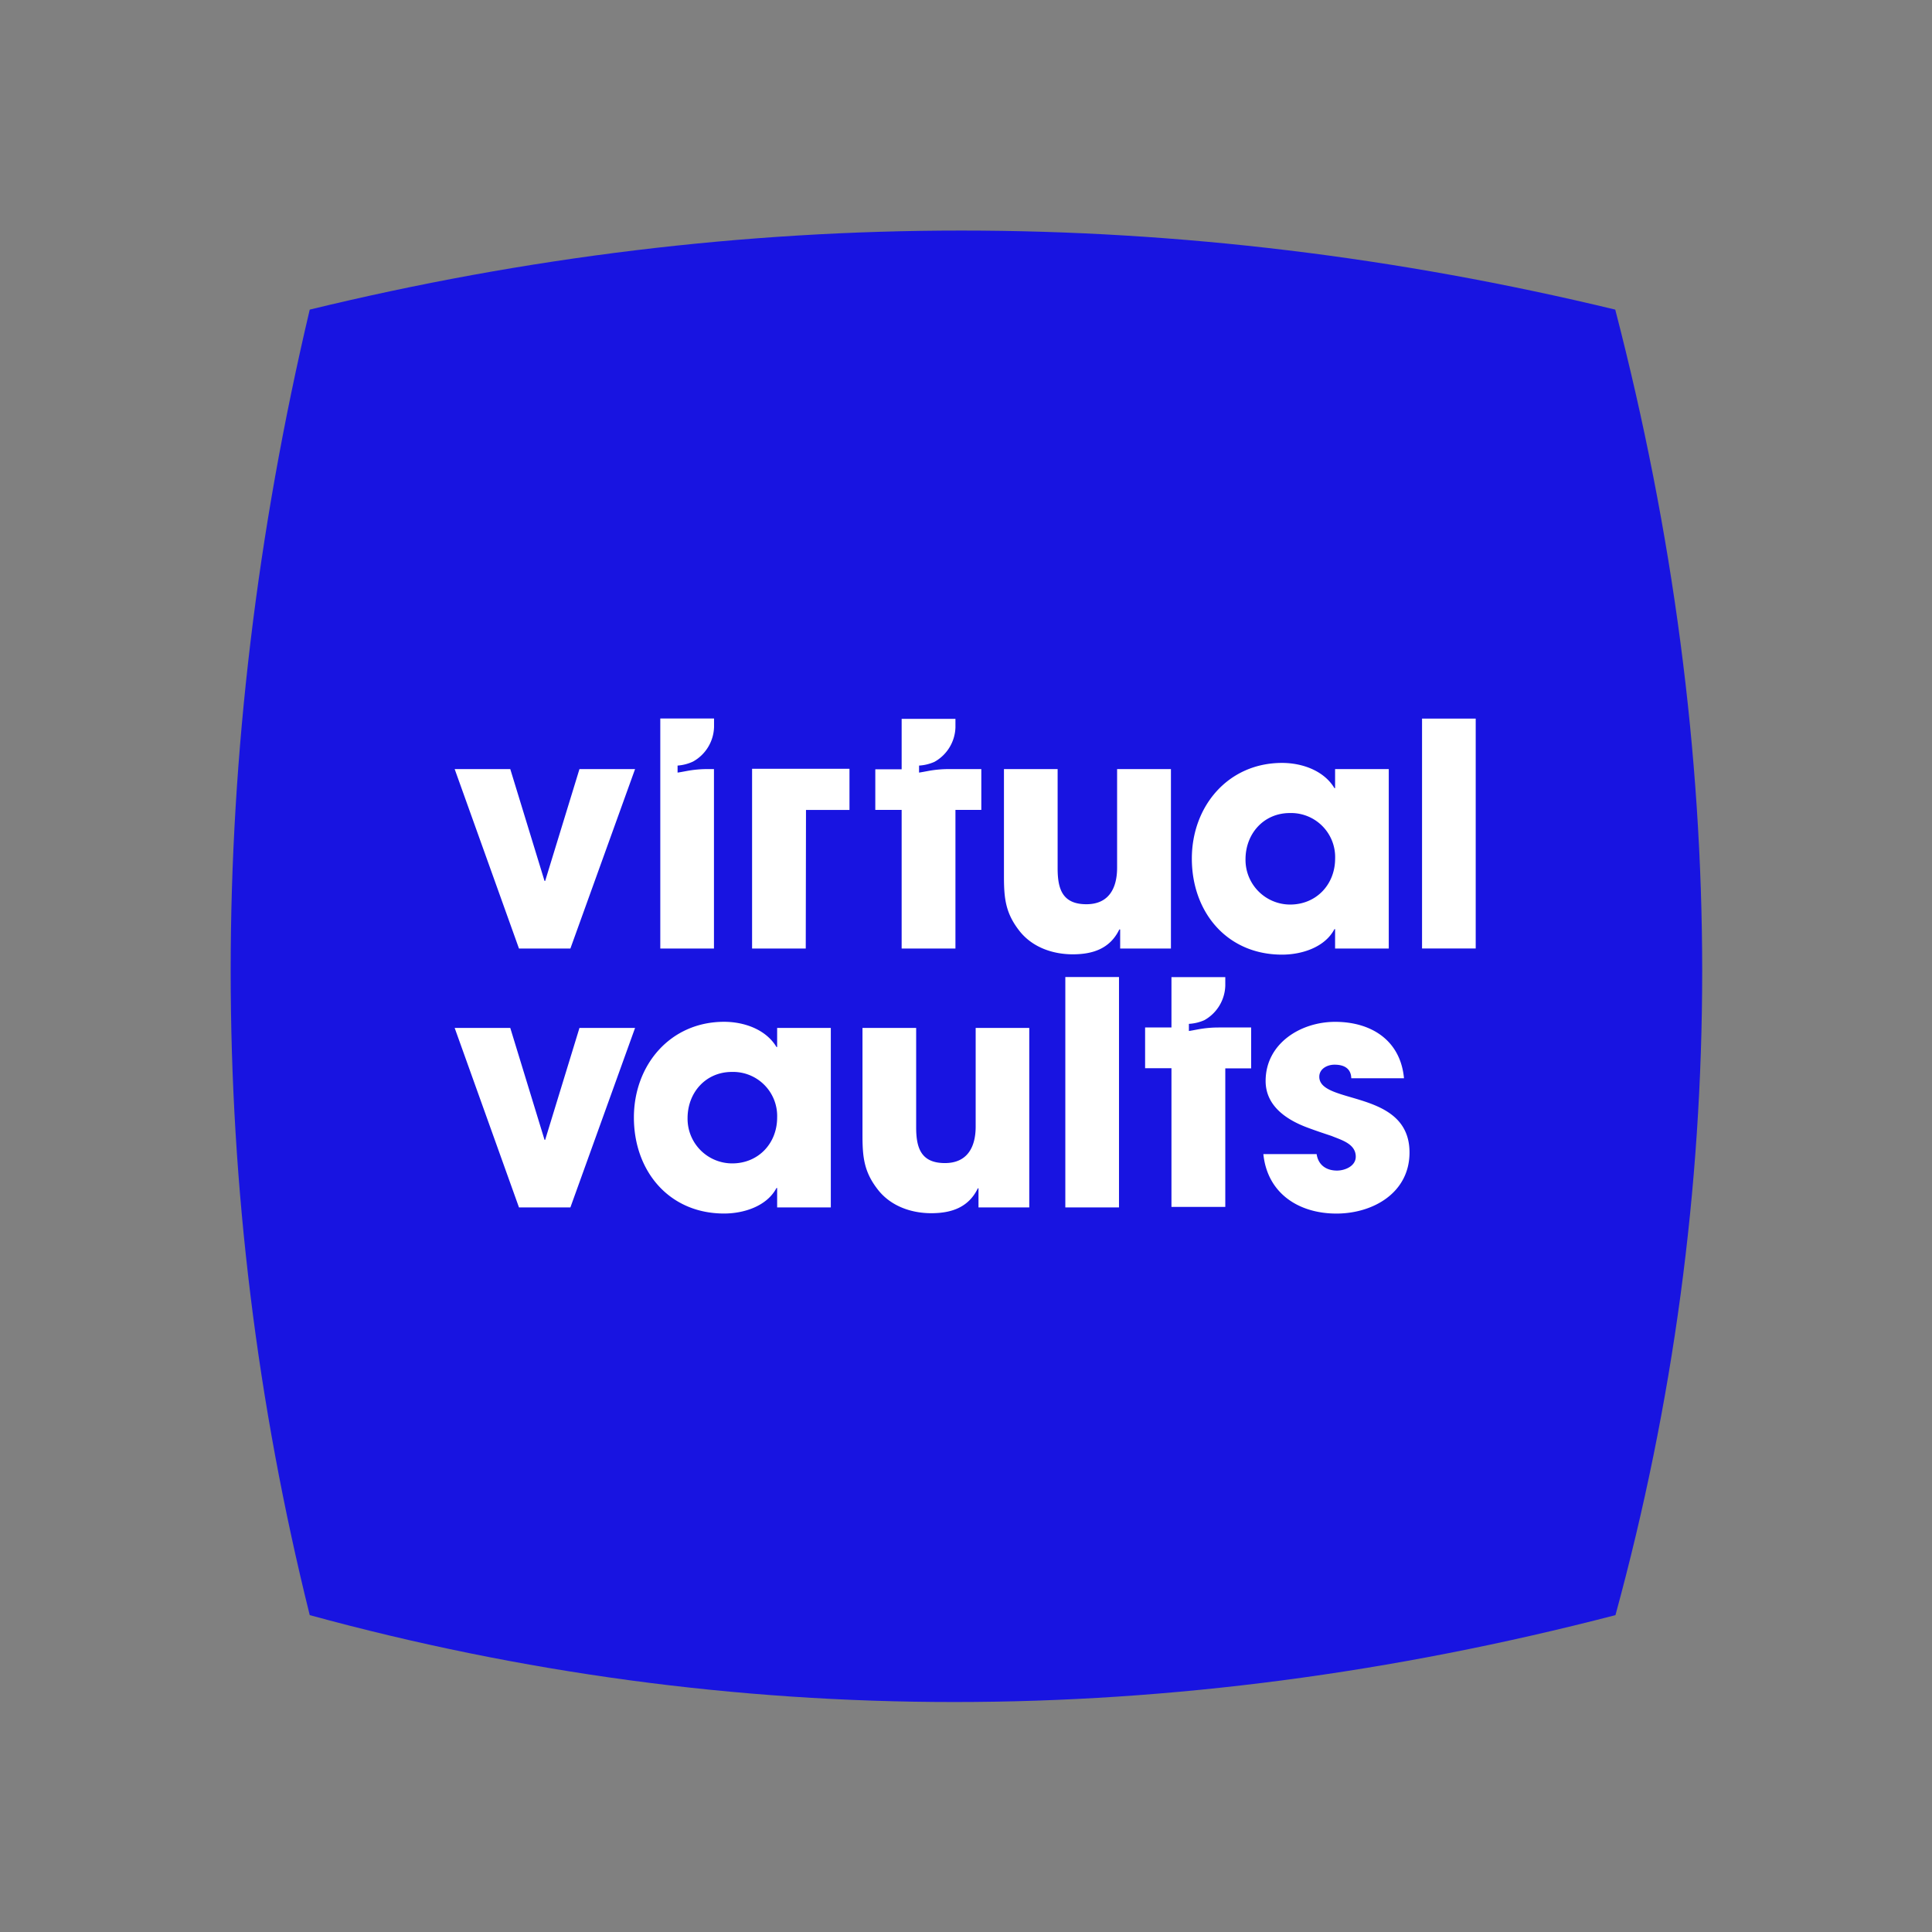
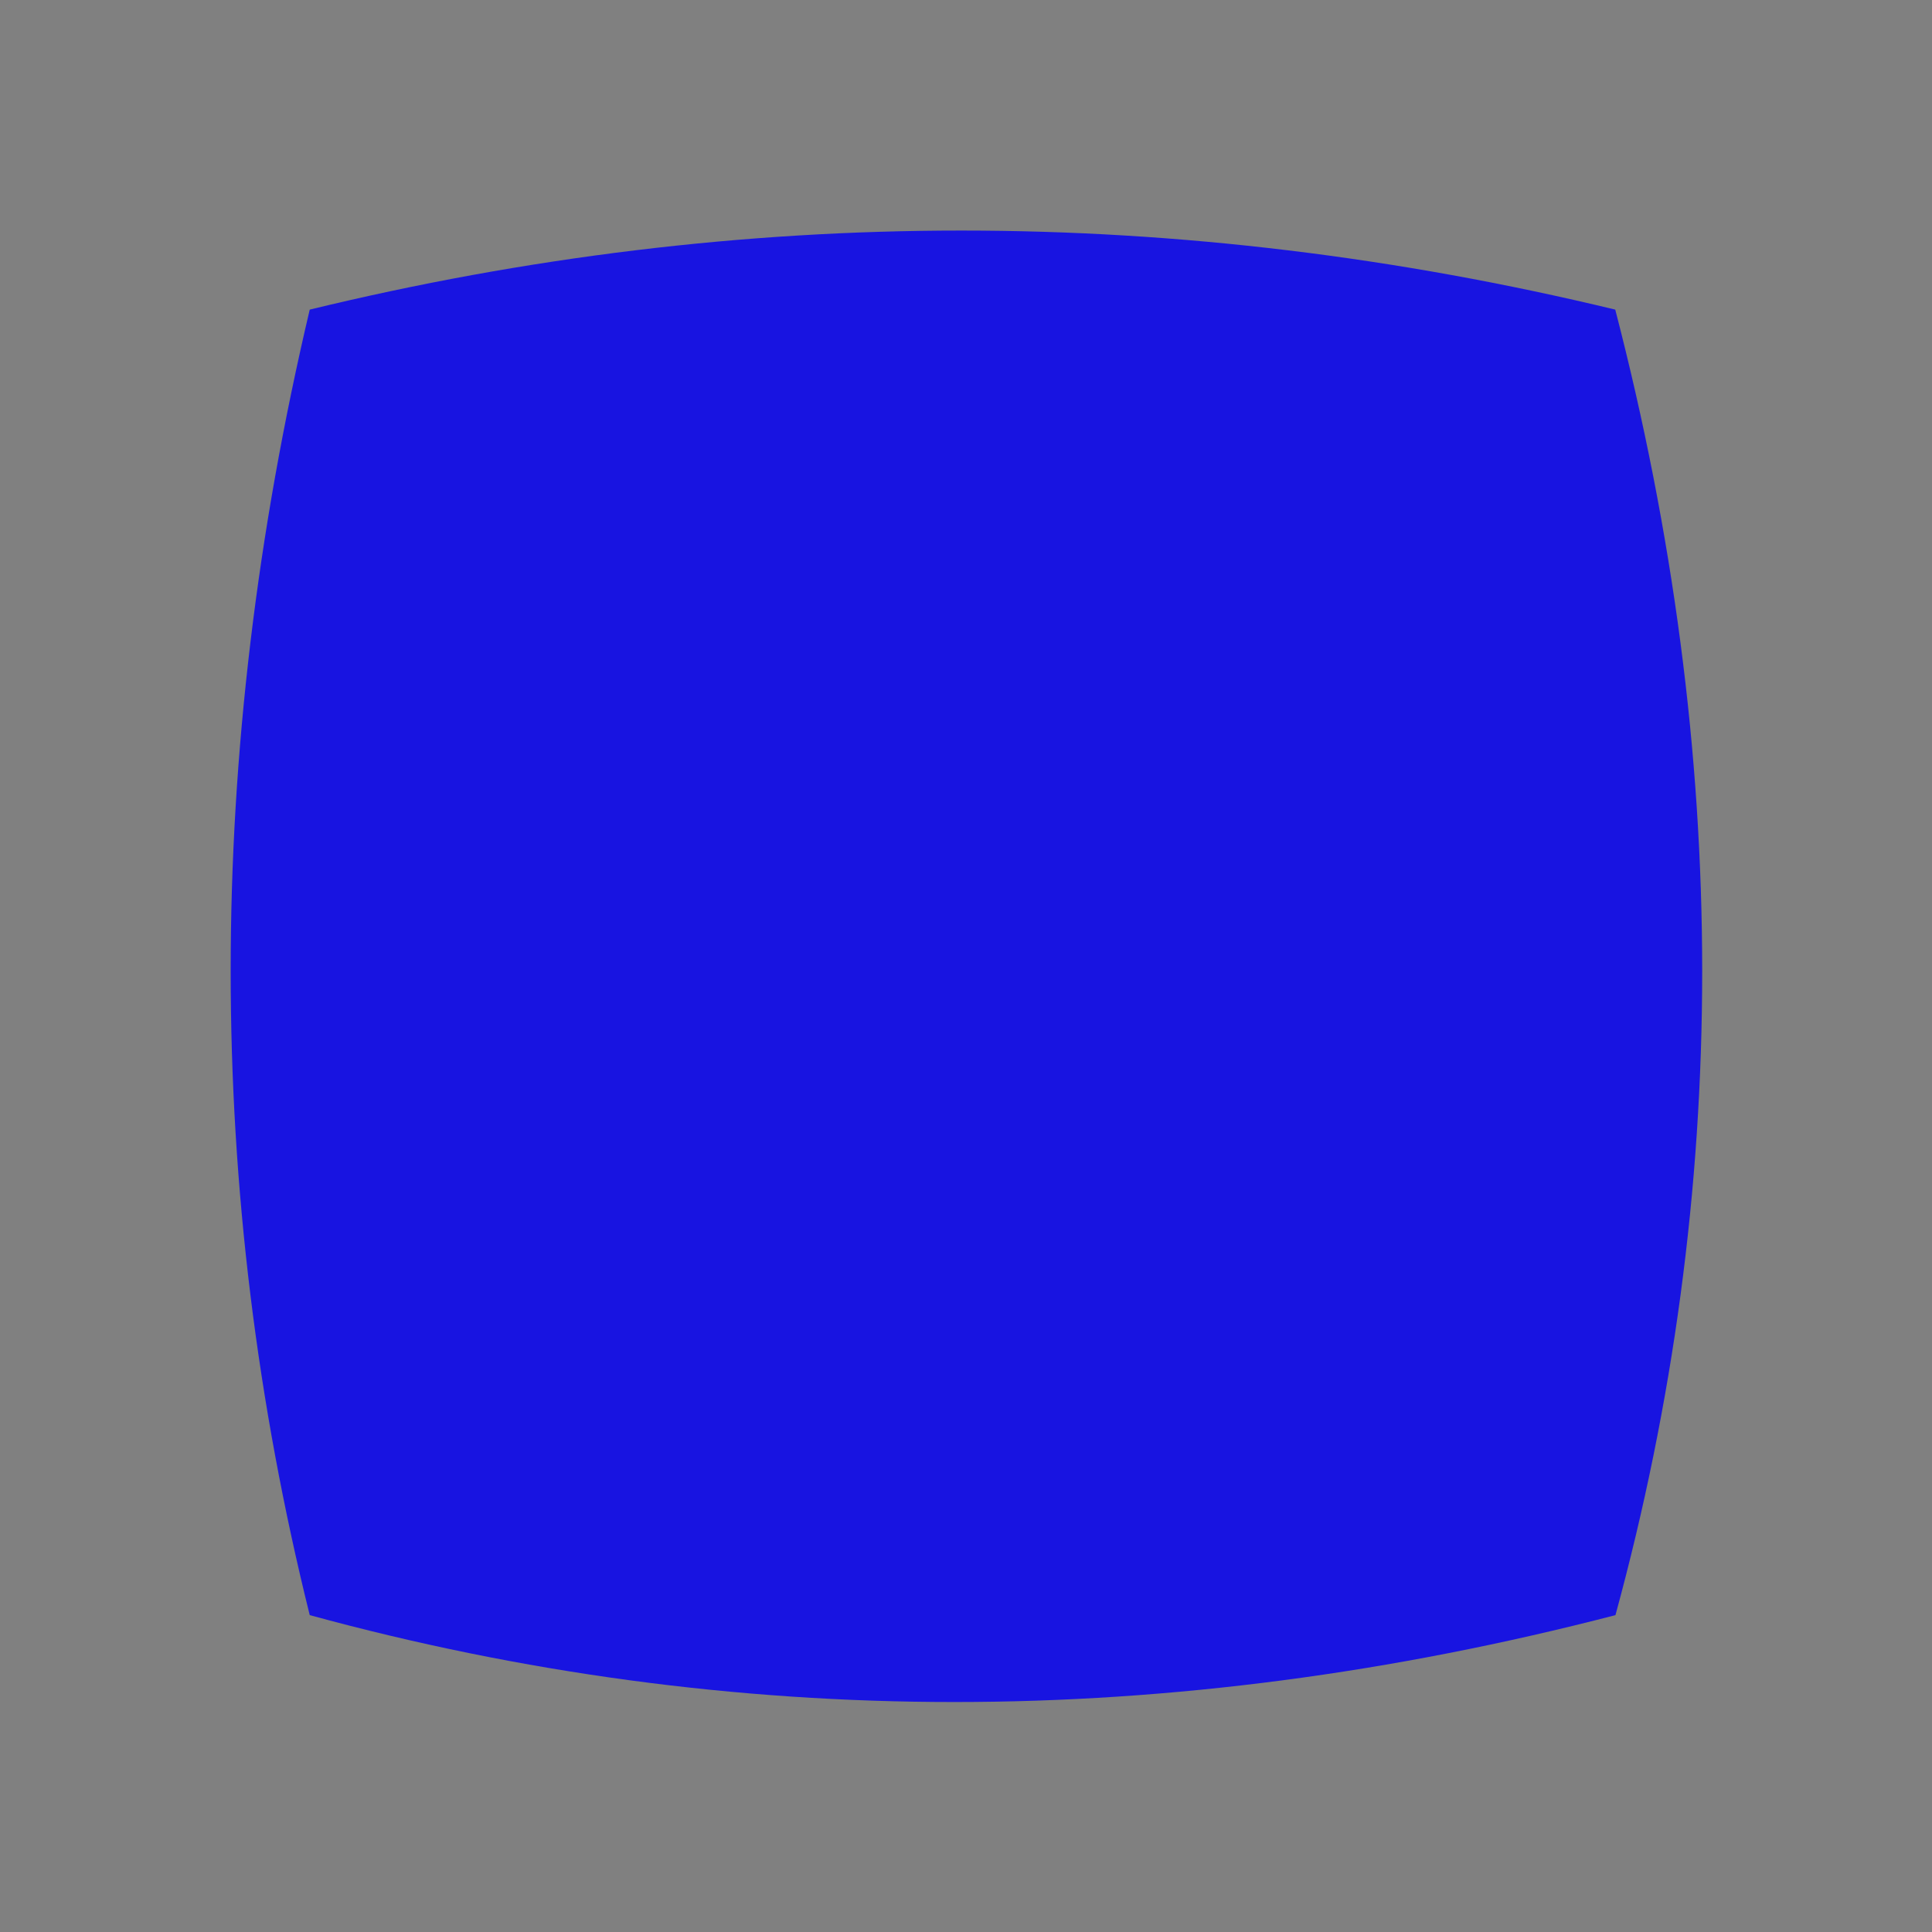
<svg xmlns="http://www.w3.org/2000/svg" id="Layer_1" data-name="Layer 1" viewBox="0 0 479.48 479.51">
  <rect x="0" y="0" width="479.48" height="479.51" fill="#808080" stroke="none" />
  <defs>
    <style>.cls-2{fill:#fff}</style>
  </defs>
  <path d="M400.87 76.84q-162.62-39.24-324 0-39.24 166.19 0 324 157.85 43.13 324.05 0 43.08-157.79-.05-324Z" style="fill:#1814e1" />
-   <path d="M172 189a10.13 10.13 0 0 0 5.21-8.57v-2.12h-13.34v57.09h13.32v-44.53h-1.62a27.94 27.94 0 0 0-5.17.48c-.86.16-1.69.32-2.24.39V190a11 11 0 0 0 3.84-1ZM237.12 190.87h-1.66a28.1 28.1 0 0 0-5.17.48c-.84.16-1.65.31-2.2.39V190a11 11 0 0 0 3.81-.92 10.14 10.14 0 0 0 5.22-8.57v-2.11h-13.35v12.52h-6.54V201h6.54v34.4h13.35V201h6.42v-10.13ZM143.81 255.11l-8.51 27.77h-.16l-8.5-27.77h-13.8l15.96 44.54h12.76l16.05-44.54h-13.8zM141.56 235.4l16.05-44.53h-13.8l-8.51 27.76h-.16l-8.5-27.76h-13.8l15.96 44.53h12.76zM327.42 267.23c0-2 2-3 3.77-3 2.33 0 4.09.88 4.17 3.37h13.08c-.88-9.47-8.18-14-17.09-14-8.58 0-17.25 5.38-17.25 14.68 0 6.26 5.3 9.71 10.59 11.64 1.93.72 3.85 1.36 5.78 2 2.41 1 6 1.93 6 5.14 0 2.33-2.65 3.45-4.66 3.45-2.65 0-4.65-1.37-5.05-4.09h-13.22c1 9.79 8.82 14.76 18.13 14.76 9.07 0 18.14-5.14 18.14-15.16 0-15.74-22.39-11.81-22.39-18.79ZM249.16 190.87v26.64c0 5.53.4 9.22 4 13.72 3.21 3.93 8.19 5.61 13.08 5.61s9.23-1.36 11.55-6.17h.21v4.73h12.6v-44.53h-13.36v24.47c0 5.14-2.08 9.07-7.62 9.07-6 0-7.14-3.85-7.14-8.91v-24.63ZM344.66 235.4v-44.53h-13.32v4.73h-.16c-2.65-4.41-8.11-6.26-13-6.26-13.4 0-22.39 10.75-22.39 23.75 0 13.24 8.67 23.83 22.39 23.83 4.81 0 10.59-1.76 13-6.33h.16v4.81Zm-24.48-10.91a11.09 11.09 0 0 1-11.07-11.24c0-6.33 4.5-11.47 11-11.47a10.94 10.94 0 0 1 11.24 11.31c-.01 6.42-4.67 11.4-11.17 11.4ZM264.39 242.47h13.32v57.18h-13.32zM242.14 279.59c0 5.13-2.09 9.06-7.63 9.06-6 0-7.14-3.85-7.14-8.9v-24.64h-13.32v26.64c0 5.54.4 9.23 4 13.72 3.2 3.93 8.18 5.62 13.07 5.62s9.23-1.36 11.56-6.18h.16v4.74h12.6v-44.54h-13.3ZM186.65 190.79v44.61h13.32l.06-34.39h10.79v-10.22h-24.17zM352.92 178.34h13.32v57.05h-13.32zM192.87 259.85h-.16c-2.65-4.42-8.11-6.26-13-6.26-13.4 0-22.39 10.75-22.39 23.75 0 13.24 8.67 23.83 22.39 23.83 4.81 0 10.59-1.77 13-6.34h.16v4.82h13.32v-44.54h-13.32Zm-11.15 28.88a11.08 11.08 0 0 1-11.08-11.23c0-6.34 4.5-11.47 11-11.47a10.94 10.94 0 0 1 11.23 11.31c0 6.42-4.66 11.39-11.15 11.39ZM304.09 255h-1.67a28.1 28.1 0 0 0-5.17.48c-.84.16-1.64.31-2.19.39v-1.77a11.06 11.06 0 0 0 3.82-.91 10.15 10.15 0 0 0 5.21-8.58v-2.11h-13.36V255h-6.54v10.11h6.54v34.42h13.36v-34.39h6.42V255Z" class="cls-2" />
</svg>